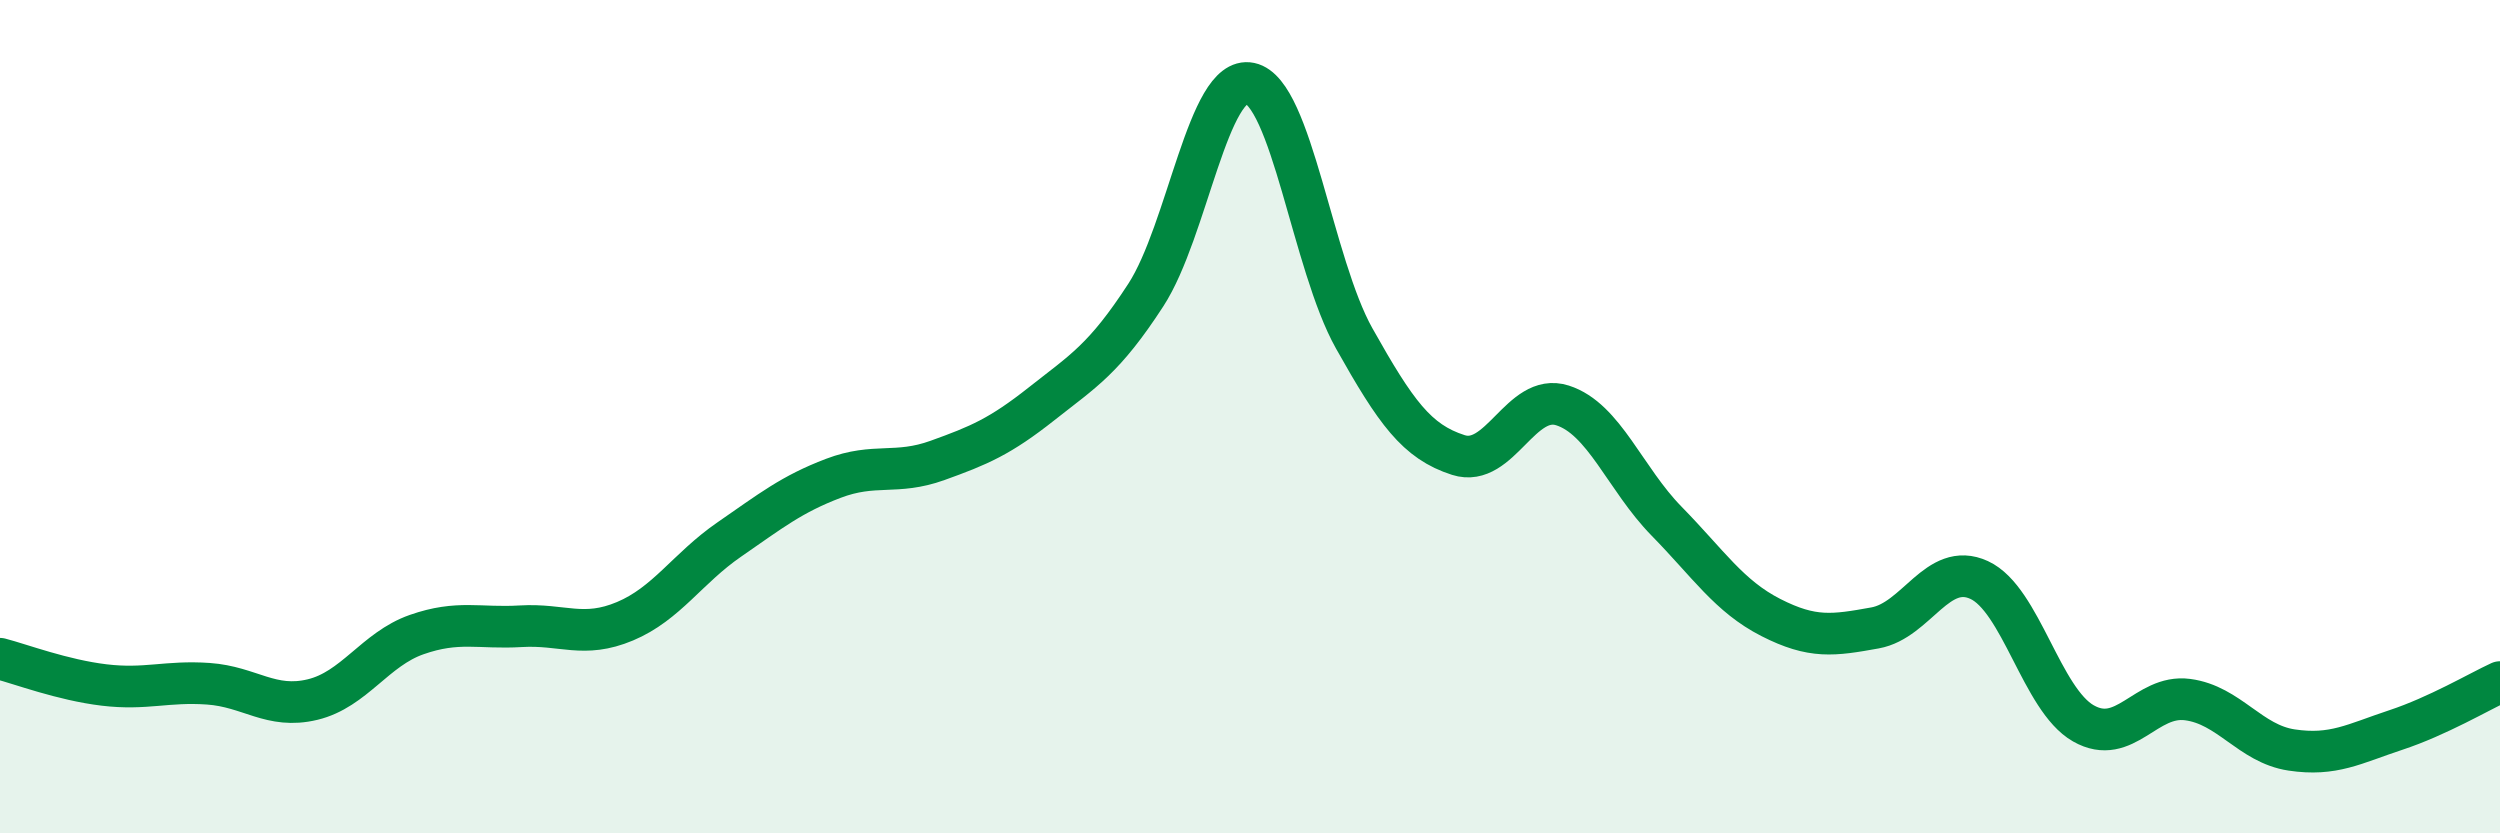
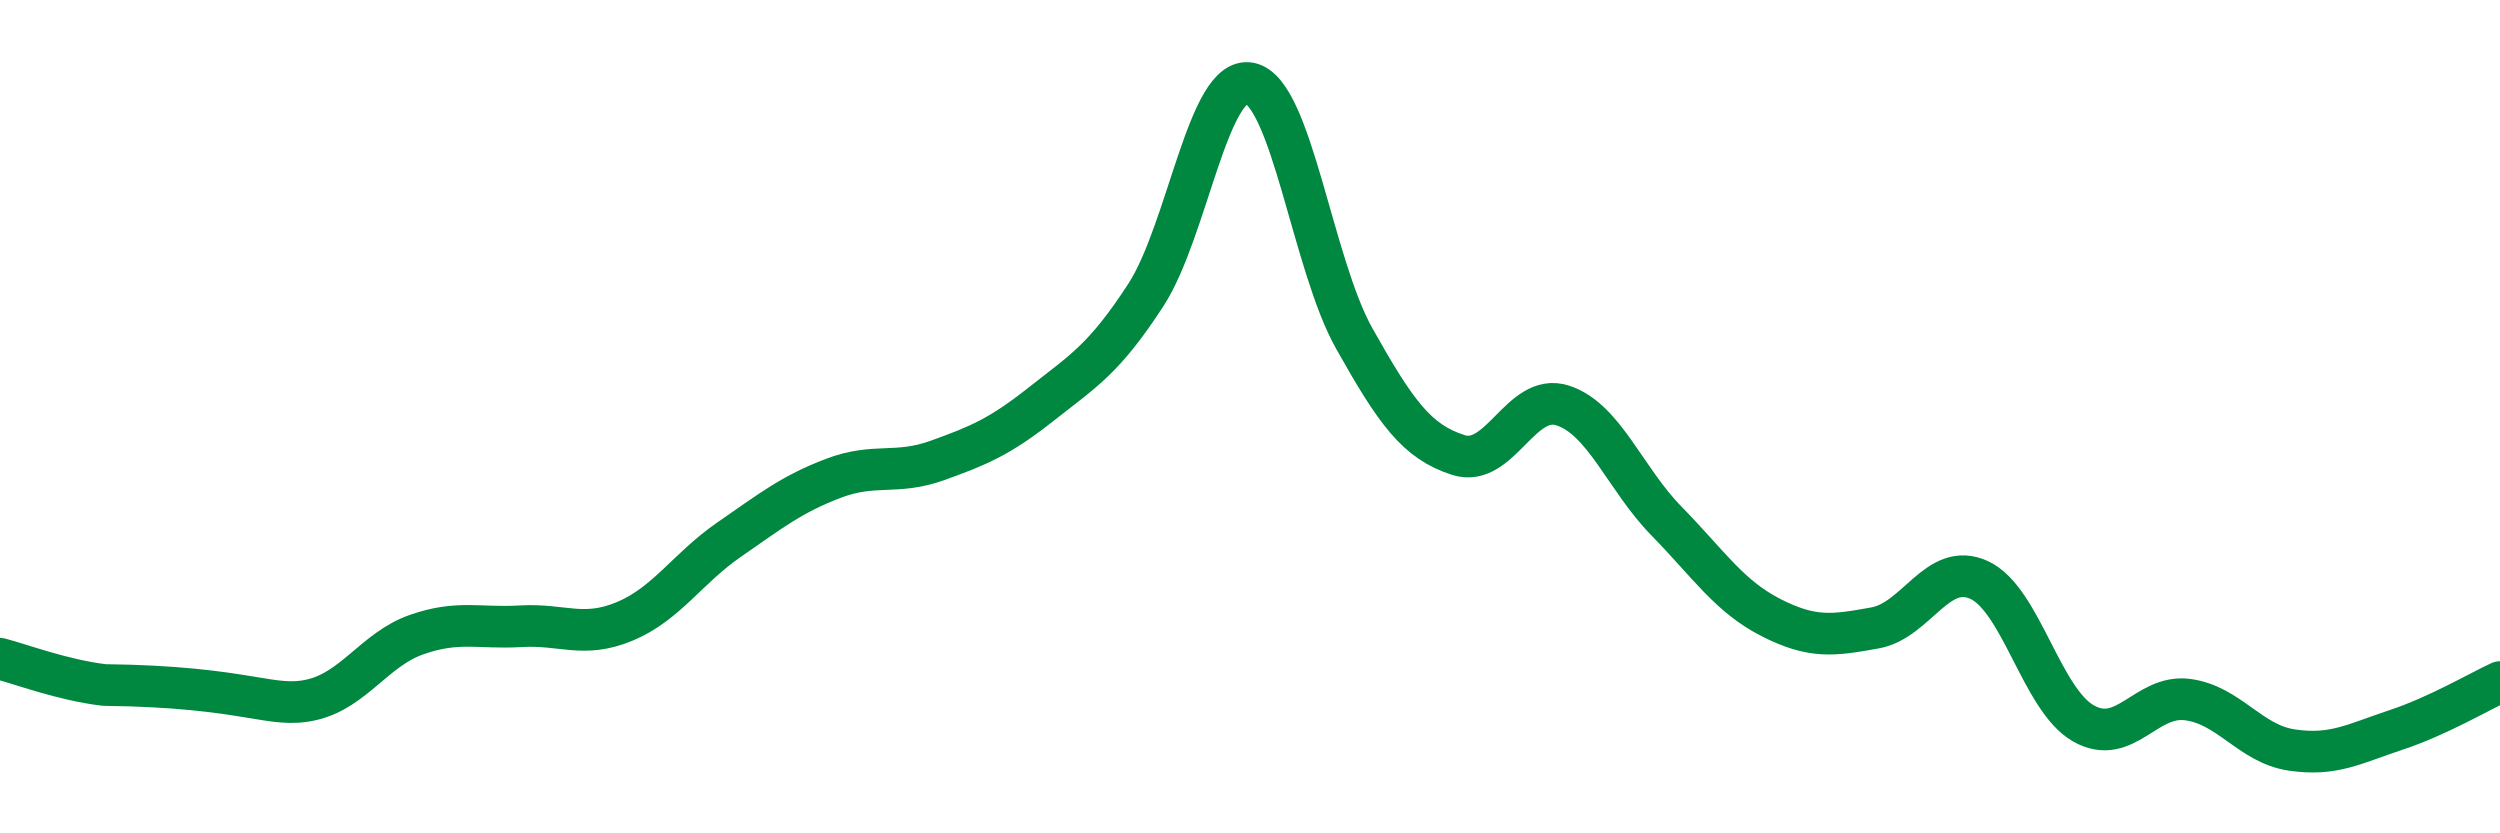
<svg xmlns="http://www.w3.org/2000/svg" width="60" height="20" viewBox="0 0 60 20">
-   <path d="M 0,15.81 C 0.5,15.94 1.5,16.32 2.5,16.44 C 3.5,16.56 4,16.34 5,16.41 C 6,16.48 6.5,17.03 7.5,16.79 C 8.5,16.55 9,15.58 10,15.23 C 11,14.88 11.5,15.09 12.5,15.03 C 13.5,14.97 14,15.33 15,14.91 C 16,14.49 16.5,13.64 17.5,12.95 C 18.5,12.26 19,11.86 20,11.48 C 21,11.1 21.5,11.41 22.5,11.05 C 23.5,10.69 24,10.48 25,9.69 C 26,8.9 26.5,8.62 27.5,7.08 C 28.5,5.54 29,1.79 30,2 C 31,2.21 31.5,6.34 32.5,8.12 C 33.5,9.9 34,10.6 35,10.92 C 36,11.24 36.5,9.41 37.5,9.73 C 38.5,10.05 39,11.49 40,12.51 C 41,13.53 41.5,14.31 42.5,14.82 C 43.5,15.33 44,15.25 45,15.07 C 46,14.89 46.5,13.46 47.5,13.92 C 48.5,14.38 49,16.79 50,17.36 C 51,17.93 51.5,16.66 52.5,16.79 C 53.5,16.92 54,17.85 55,18 C 56,18.15 56.5,17.85 57.5,17.52 C 58.5,17.19 59.5,16.6 60,16.37L60 20L0 20Z" fill="#008740" opacity="0.1" stroke-linecap="round" stroke-linejoin="round" />
-   <path d="M 0,15.81 C 0.5,15.94 1.5,16.32 2.5,16.44 C 3.5,16.56 4,16.34 5,16.41 C 6,16.48 6.5,17.03 7.5,16.79 C 8.5,16.55 9,15.58 10,15.23 C 11,14.88 11.5,15.09 12.5,15.03 C 13.5,14.97 14,15.33 15,14.91 C 16,14.49 16.5,13.64 17.5,12.95 C 18.5,12.26 19,11.86 20,11.48 C 21,11.1 21.5,11.41 22.5,11.05 C 23.5,10.69 24,10.48 25,9.69 C 26,8.9 26.5,8.62 27.5,7.08 C 28.5,5.54 29,1.79 30,2 C 31,2.21 31.5,6.34 32.5,8.12 C 33.5,9.9 34,10.6 35,10.92 C 36,11.24 36.5,9.41 37.5,9.73 C 38.5,10.05 39,11.49 40,12.51 C 41,13.53 41.5,14.31 42.5,14.82 C 43.5,15.33 44,15.25 45,15.07 C 46,14.89 46.5,13.46 47.5,13.92 C 48.5,14.38 49,16.79 50,17.36 C 51,17.93 51.5,16.66 52.5,16.79 C 53.5,16.92 54,17.85 55,18 C 56,18.15 56.5,17.85 57.5,17.52 C 58.5,17.19 59.5,16.6 60,16.37" stroke="#008740" stroke-width="1" fill="none" stroke-linecap="round" stroke-linejoin="round" />
+   <path d="M 0,15.81 C 0.5,15.94 1.5,16.32 2.5,16.44 C 6,16.48 6.5,17.03 7.5,16.79 C 8.5,16.55 9,15.58 10,15.23 C 11,14.88 11.5,15.09 12.5,15.03 C 13.5,14.97 14,15.33 15,14.91 C 16,14.49 16.5,13.64 17.5,12.95 C 18.5,12.26 19,11.86 20,11.48 C 21,11.1 21.5,11.41 22.5,11.05 C 23.5,10.69 24,10.48 25,9.69 C 26,8.9 26.5,8.62 27.5,7.08 C 28.5,5.54 29,1.79 30,2 C 31,2.21 31.5,6.34 32.5,8.12 C 33.5,9.9 34,10.6 35,10.92 C 36,11.24 36.5,9.41 37.5,9.73 C 38.5,10.05 39,11.49 40,12.51 C 41,13.53 41.5,14.31 42.5,14.82 C 43.5,15.33 44,15.25 45,15.07 C 46,14.89 46.5,13.46 47.5,13.92 C 48.5,14.38 49,16.79 50,17.36 C 51,17.93 51.5,16.66 52.5,16.79 C 53.5,16.92 54,17.85 55,18 C 56,18.15 56.5,17.85 57.5,17.52 C 58.5,17.19 59.5,16.6 60,16.37" stroke="#008740" stroke-width="1" fill="none" stroke-linecap="round" stroke-linejoin="round" />
</svg>